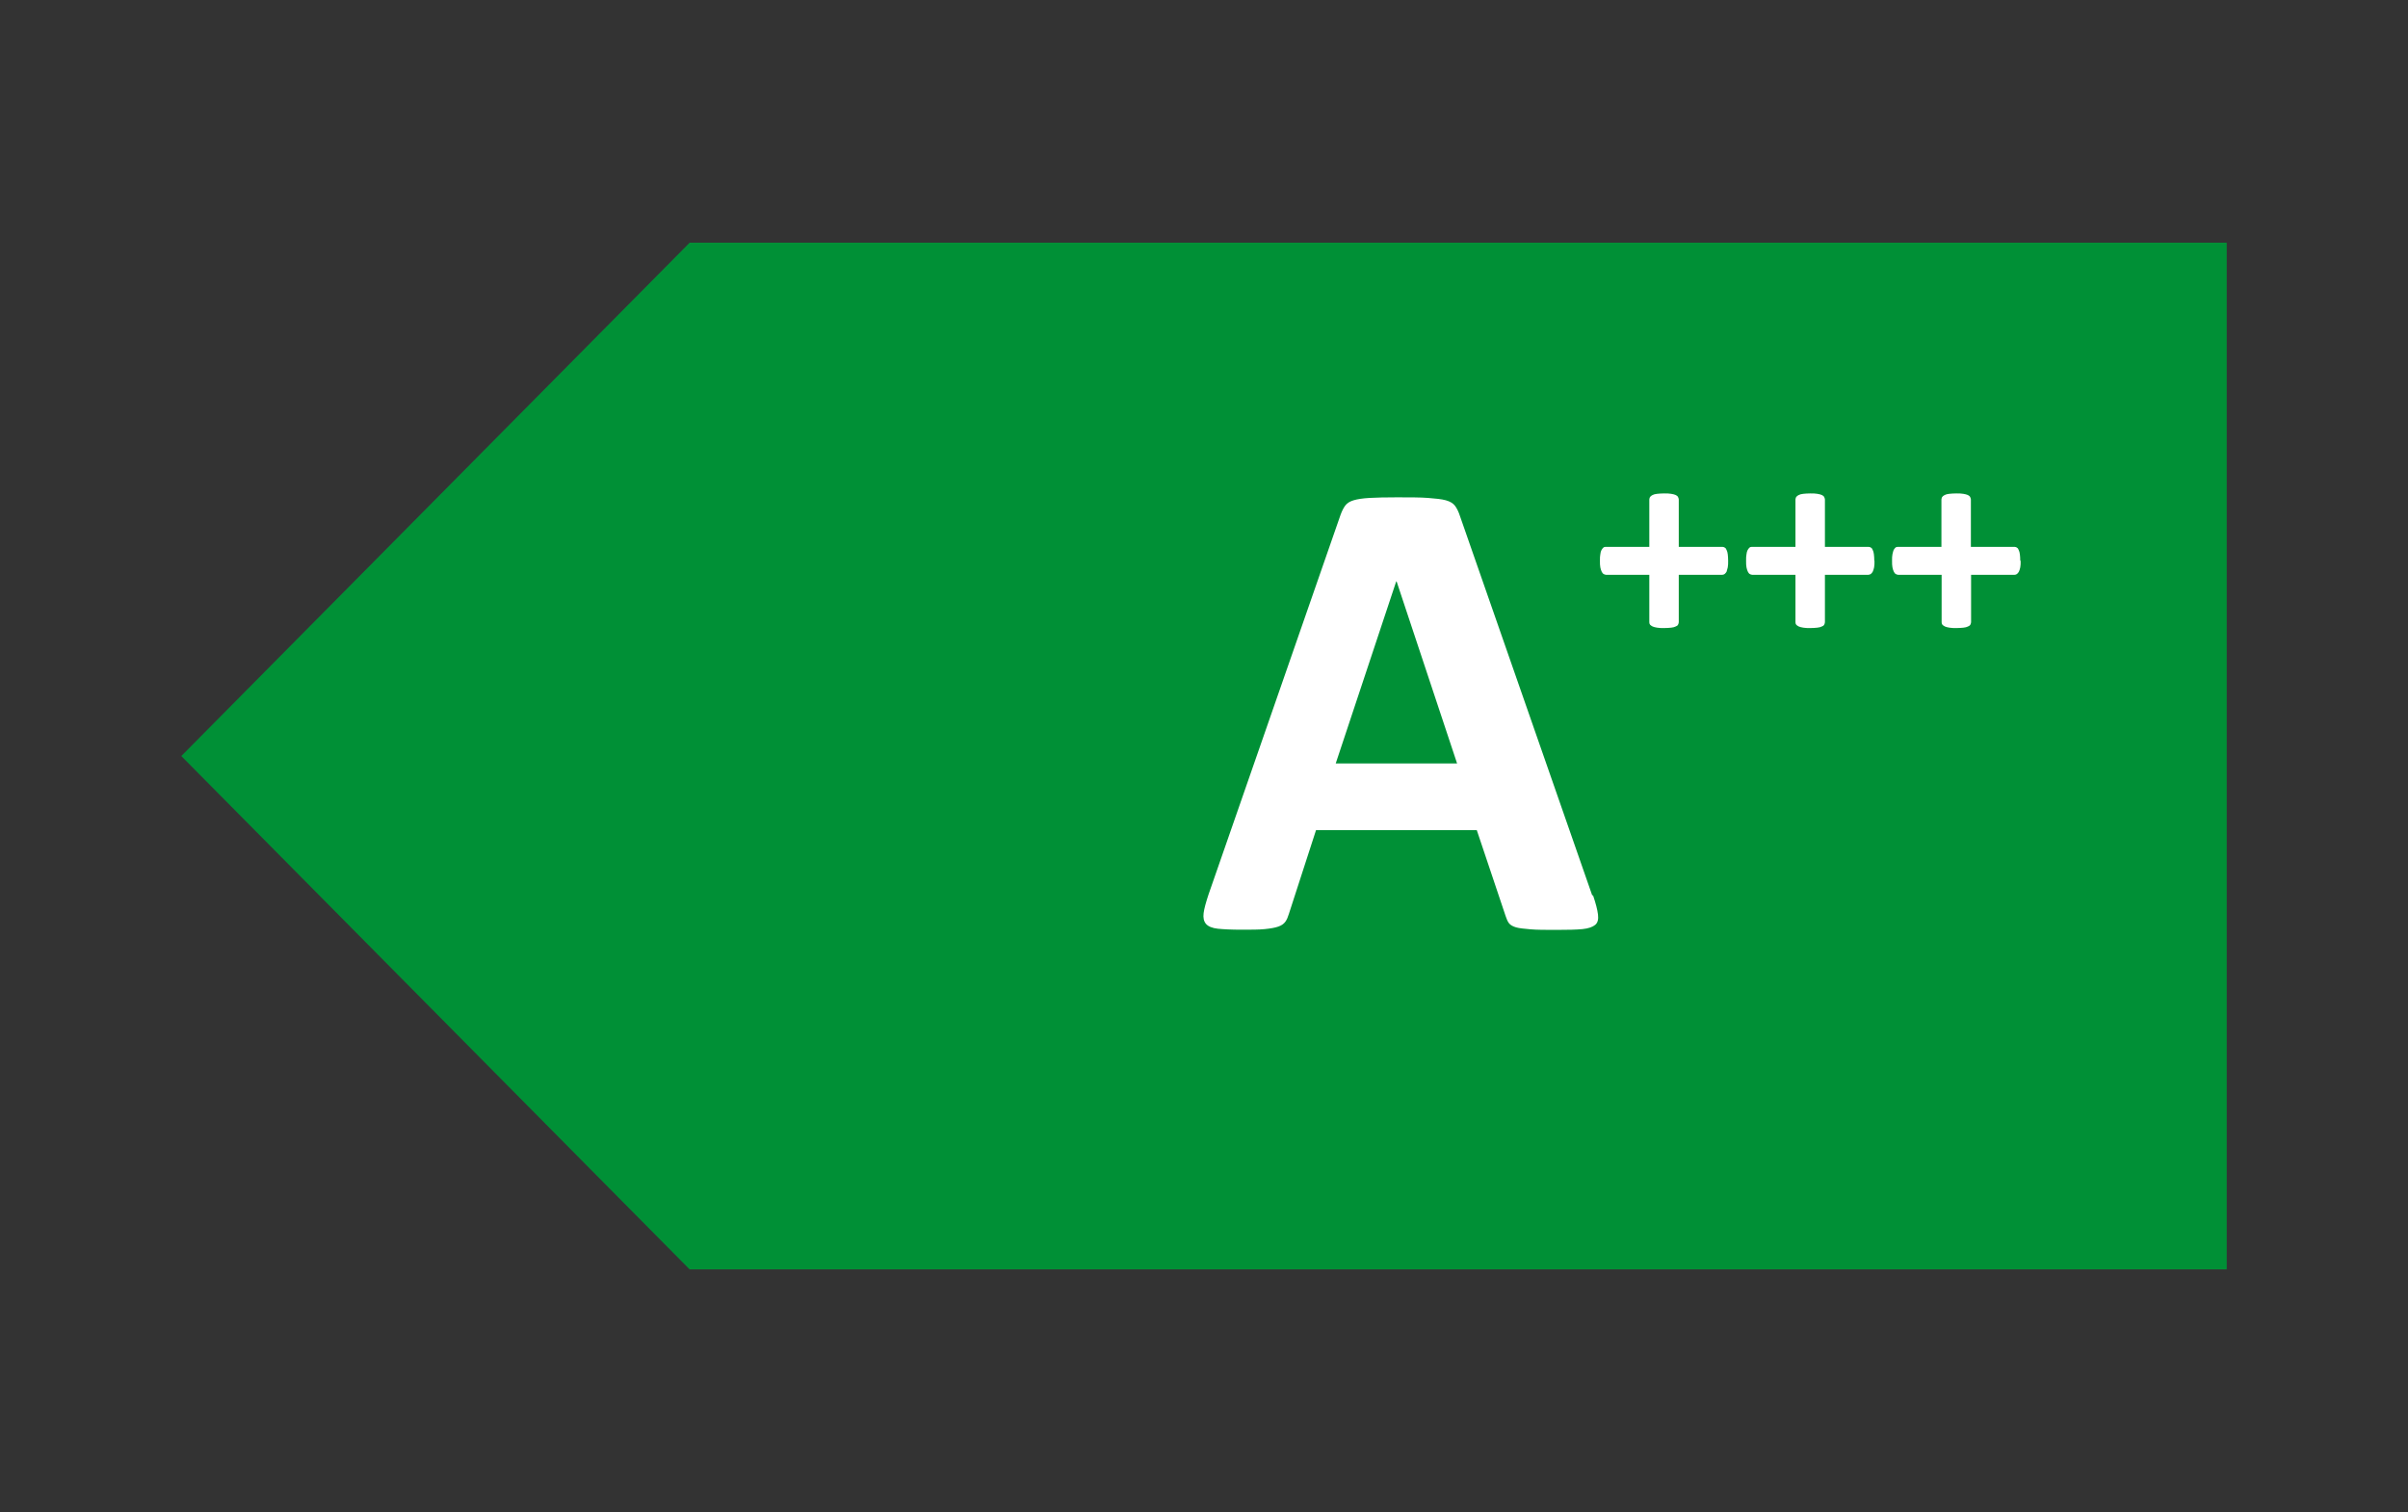
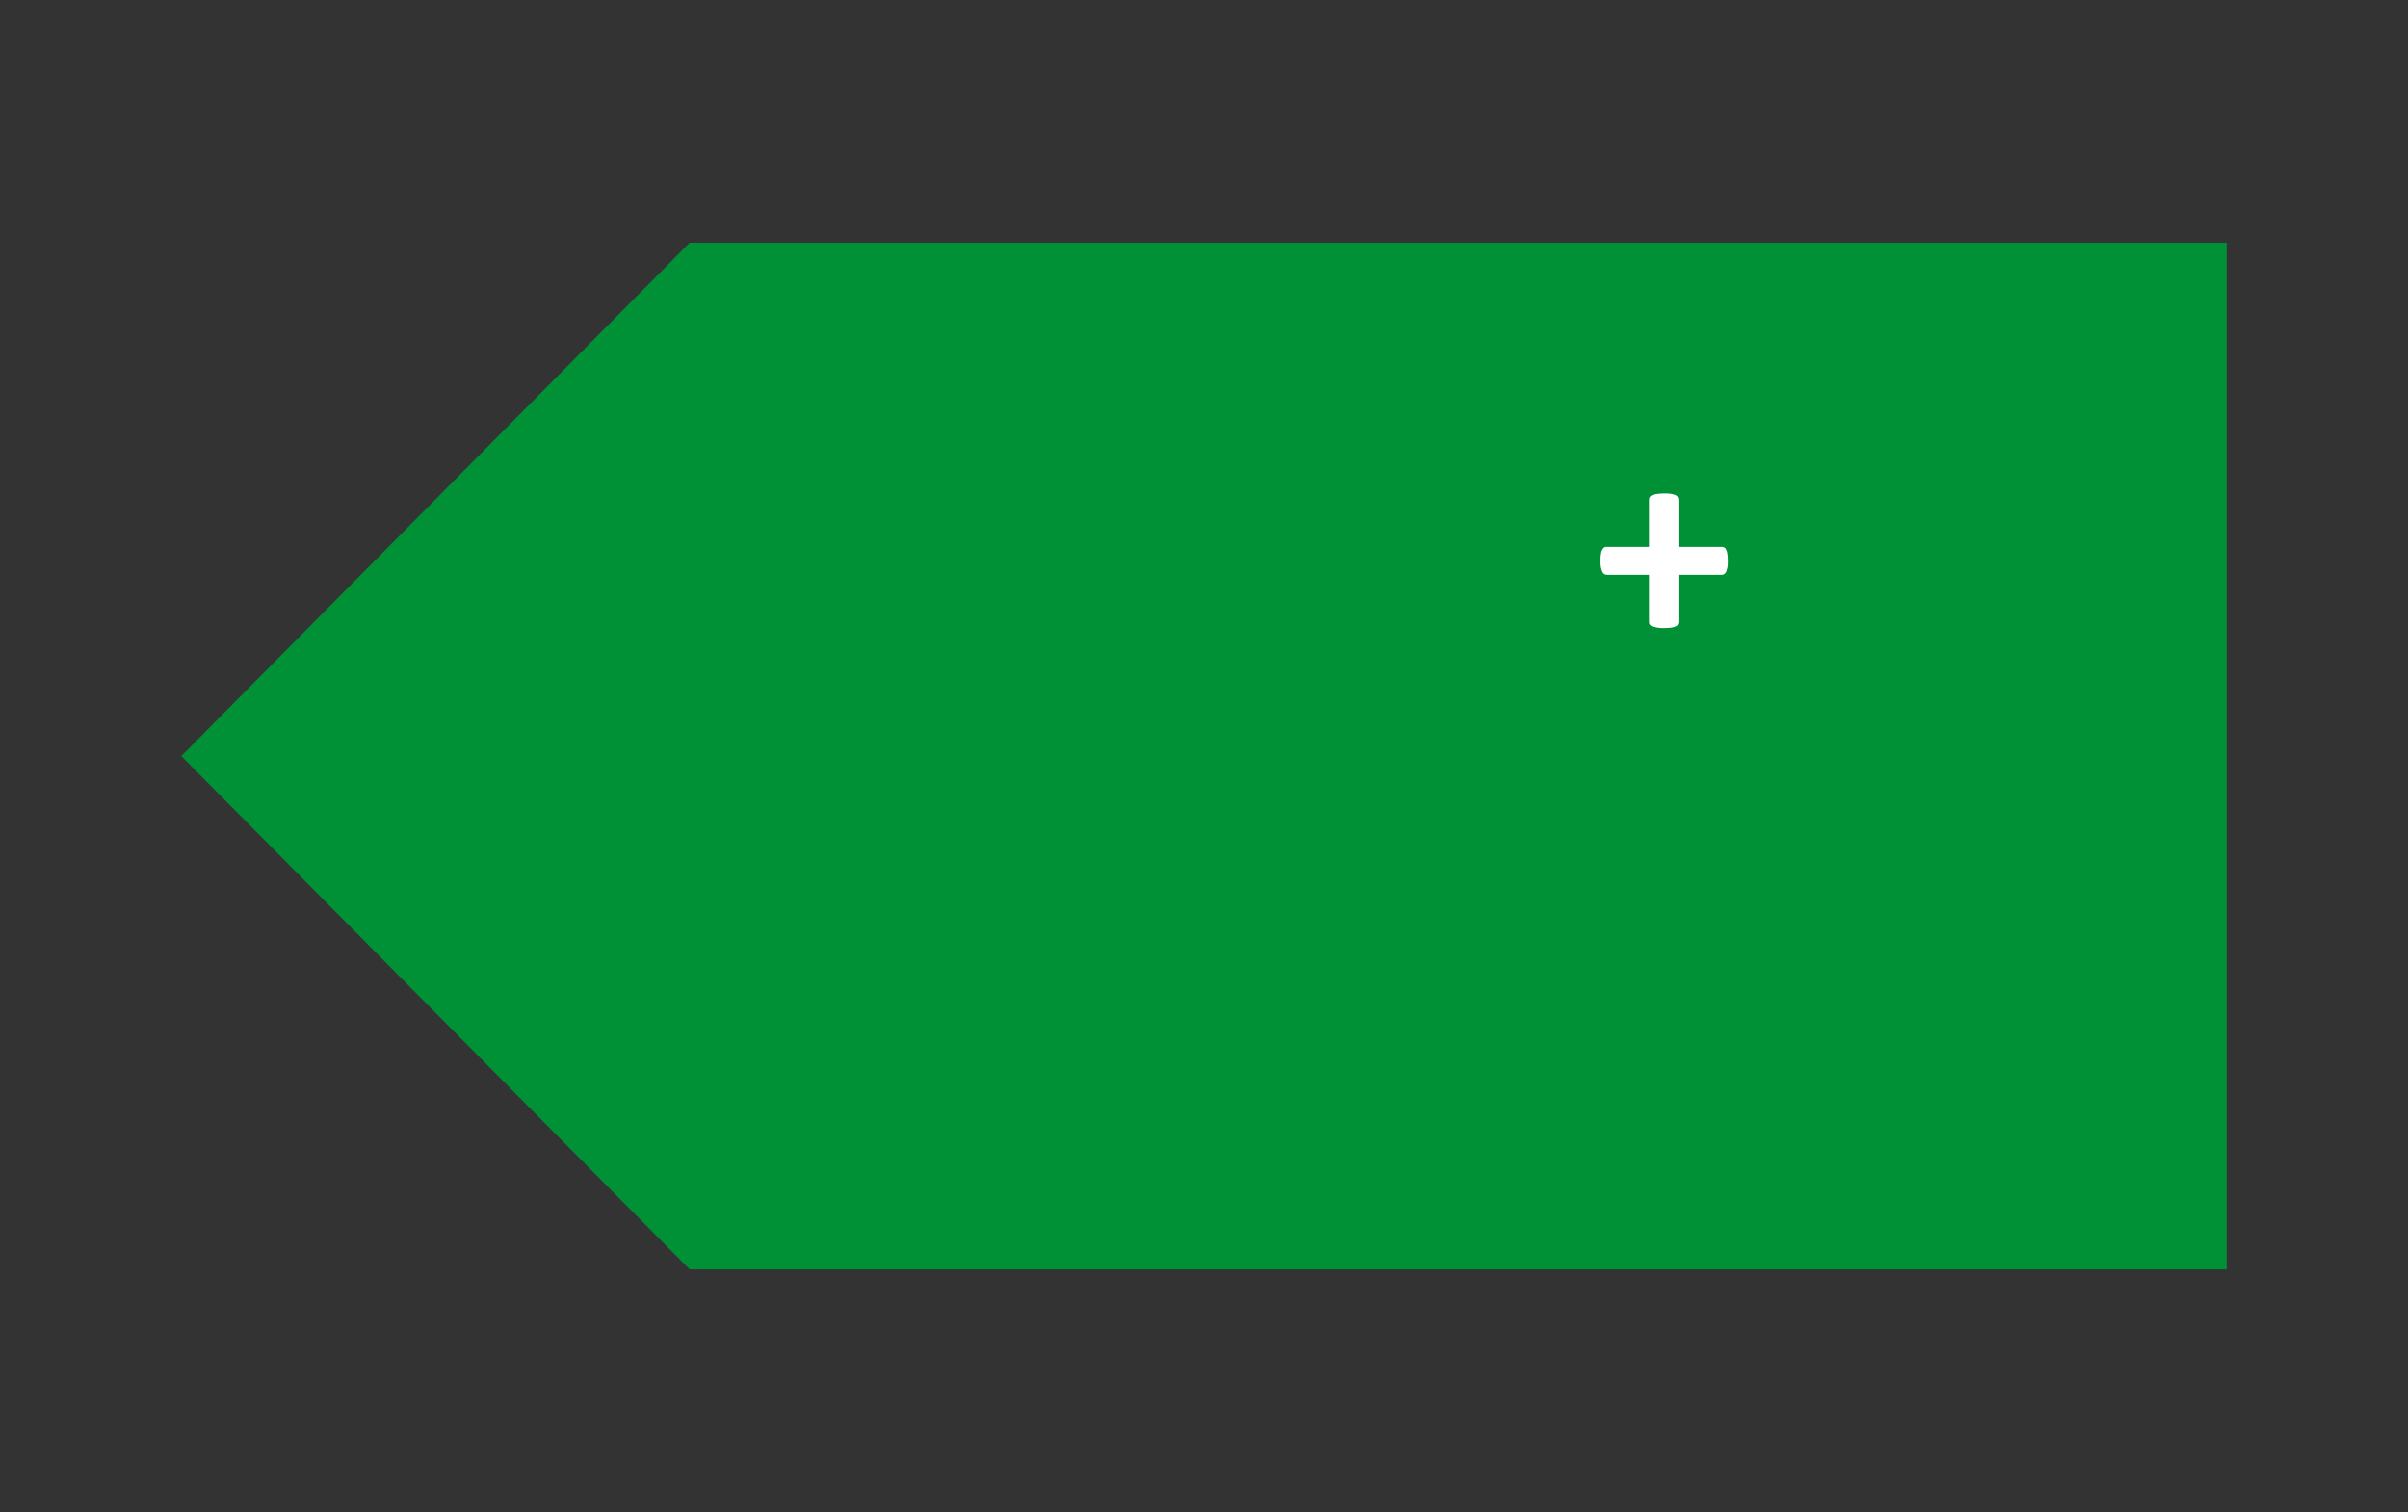
<svg xmlns="http://www.w3.org/2000/svg" id="Calque_1" data-name="Calque 1" viewBox="0 0 123.4 77.5">
  <rect x="0" y="0" width="123.4" height="77.5" fill="#333333" stroke="none" />
  <defs>
    <style>
      .cls-1 {
        fill: #009036;
      }

      .cls-2 {
        fill: #fff;
      }
    </style>
  </defs>
  <polygon class="cls-1" points="114.11 65.06 114.11 12.44 35.34 12.44 9.29 38.75 35.34 65.06 114.11 65.06" />
  <g>
-     <path class="cls-2" d="M81.64,45.9c.14,.41,.22,.73,.25,.97s-.01,.42-.14,.53-.35,.19-.66,.22-.75,.04-1.31,.04-1.03,0-1.35-.03-.57-.05-.74-.1-.29-.12-.36-.21-.12-.21-.17-.36l-1.48-4.41h-8.24l-1.39,4.29c-.05,.16-.1,.29-.18,.4s-.19,.19-.36,.25-.4,.1-.7,.13-.69,.03-1.18,.03c-.52,0-.93-.02-1.22-.05s-.5-.12-.61-.25-.15-.31-.12-.55,.12-.55,.25-.95l6.77-19.47c.07-.19,.15-.35,.24-.47s.23-.21,.43-.27,.47-.1,.82-.12,.81-.03,1.39-.03c.67,0,1.2,0,1.59,.03s.7,.06,.92,.12,.38,.16,.47,.28,.18,.29,.25,.51l6.78,19.45Zm-10.07-16.1h-.02l-3.1,9.33h6.22l-3.1-9.33Z" />
    <g>
      <path class="cls-2" d="M88.56,28.74c0,.13,0,.25-.02,.34s-.04,.16-.06,.22c-.03,.05-.06,.09-.1,.12s-.08,.04-.12,.04h-2.23v2.43s-.01,.09-.04,.13c-.02,.04-.06,.07-.12,.09-.06,.03-.13,.05-.23,.06s-.22,.02-.36,.02-.26,0-.36-.02-.17-.03-.23-.06c-.06-.03-.1-.06-.13-.09-.03-.04-.04-.08-.04-.13v-2.43h-2.22s-.08-.01-.12-.04c-.04-.02-.07-.06-.1-.12-.03-.06-.05-.13-.07-.22-.02-.09-.02-.2-.02-.34s0-.24,.02-.33c.01-.09,.03-.17,.06-.22,.03-.05,.06-.09,.09-.12s.07-.04,.11-.04h2.25v-2.43s.01-.09,.04-.13c.03-.04,.07-.07,.13-.1,.06-.03,.13-.05,.23-.06s.22-.02,.36-.02,.26,0,.36,.02,.17,.03,.23,.06c.06,.03,.1,.06,.12,.1,.02,.04,.04,.09,.04,.13v2.43h2.25s.08,.01,.11,.04c.04,.02,.07,.06,.09,.12,.03,.06,.05,.13,.06,.22,.01,.09,.02,.2,.02,.33Z" />
-       <path class="cls-2" d="M96.06,28.74c0,.13,0,.25-.02,.34-.02,.09-.04,.16-.07,.22-.03,.05-.06,.09-.1,.12-.04,.02-.08,.04-.12,.04h-2.23v2.43s-.01,.09-.04,.13c-.02,.04-.06,.07-.12,.09-.06,.03-.13,.05-.23,.06s-.22,.02-.36,.02-.26,0-.36-.02-.17-.03-.23-.06c-.06-.03-.1-.06-.13-.09-.03-.04-.04-.08-.04-.13v-2.43h-2.22s-.08-.01-.12-.04c-.04-.02-.07-.06-.1-.12-.03-.06-.05-.13-.07-.22-.02-.09-.02-.2-.02-.34s0-.24,.02-.33c.01-.09,.03-.17,.06-.22,.03-.05,.06-.09,.09-.12s.07-.04,.11-.04h2.25v-2.43s.01-.09,.04-.13c.03-.04,.07-.07,.13-.1,.06-.03,.13-.05,.23-.06s.22-.02,.36-.02,.26,0,.36,.02,.17,.03,.23,.06c.06,.03,.1,.06,.12,.1,.02,.04,.04,.09,.04,.13v2.43h2.25s.08,.01,.11,.04c.04,.02,.07,.06,.09,.12,.03,.06,.05,.13,.06,.22,.01,.09,.02,.2,.02,.33Z" />
-       <path class="cls-2" d="M103.55,28.74c0,.13,0,.25-.02,.34-.02,.09-.04,.16-.07,.22-.03,.05-.06,.09-.1,.12s-.08,.04-.12,.04h-2.23v2.43s-.01,.09-.04,.13c-.02,.04-.07,.07-.12,.09-.06,.03-.13,.05-.23,.06s-.22,.02-.36,.02-.26,0-.36-.02-.17-.03-.23-.06c-.06-.03-.1-.06-.13-.09-.03-.04-.04-.08-.04-.13v-2.43h-2.23s-.08-.01-.12-.04c-.04-.02-.07-.06-.1-.12-.03-.06-.05-.13-.07-.22s-.02-.2-.02-.34,0-.24,.02-.33c.02-.09,.04-.17,.06-.22,.03-.05,.06-.09,.09-.12s.07-.04,.11-.04h2.25v-2.43s.01-.09,.04-.13c.03-.04,.07-.07,.13-.1,.06-.03,.13-.05,.23-.06s.22-.02,.36-.02,.26,0,.36,.02,.17,.03,.23,.06c.06,.03,.1,.06,.12,.1,.02,.04,.04,.09,.04,.13v2.43h2.25s.08,.01,.11,.04c.04,.02,.07,.06,.09,.12,.03,.06,.05,.13,.06,.22,.01,.09,.02,.2,.02,.33Z" />
    </g>
  </g>
</svg>